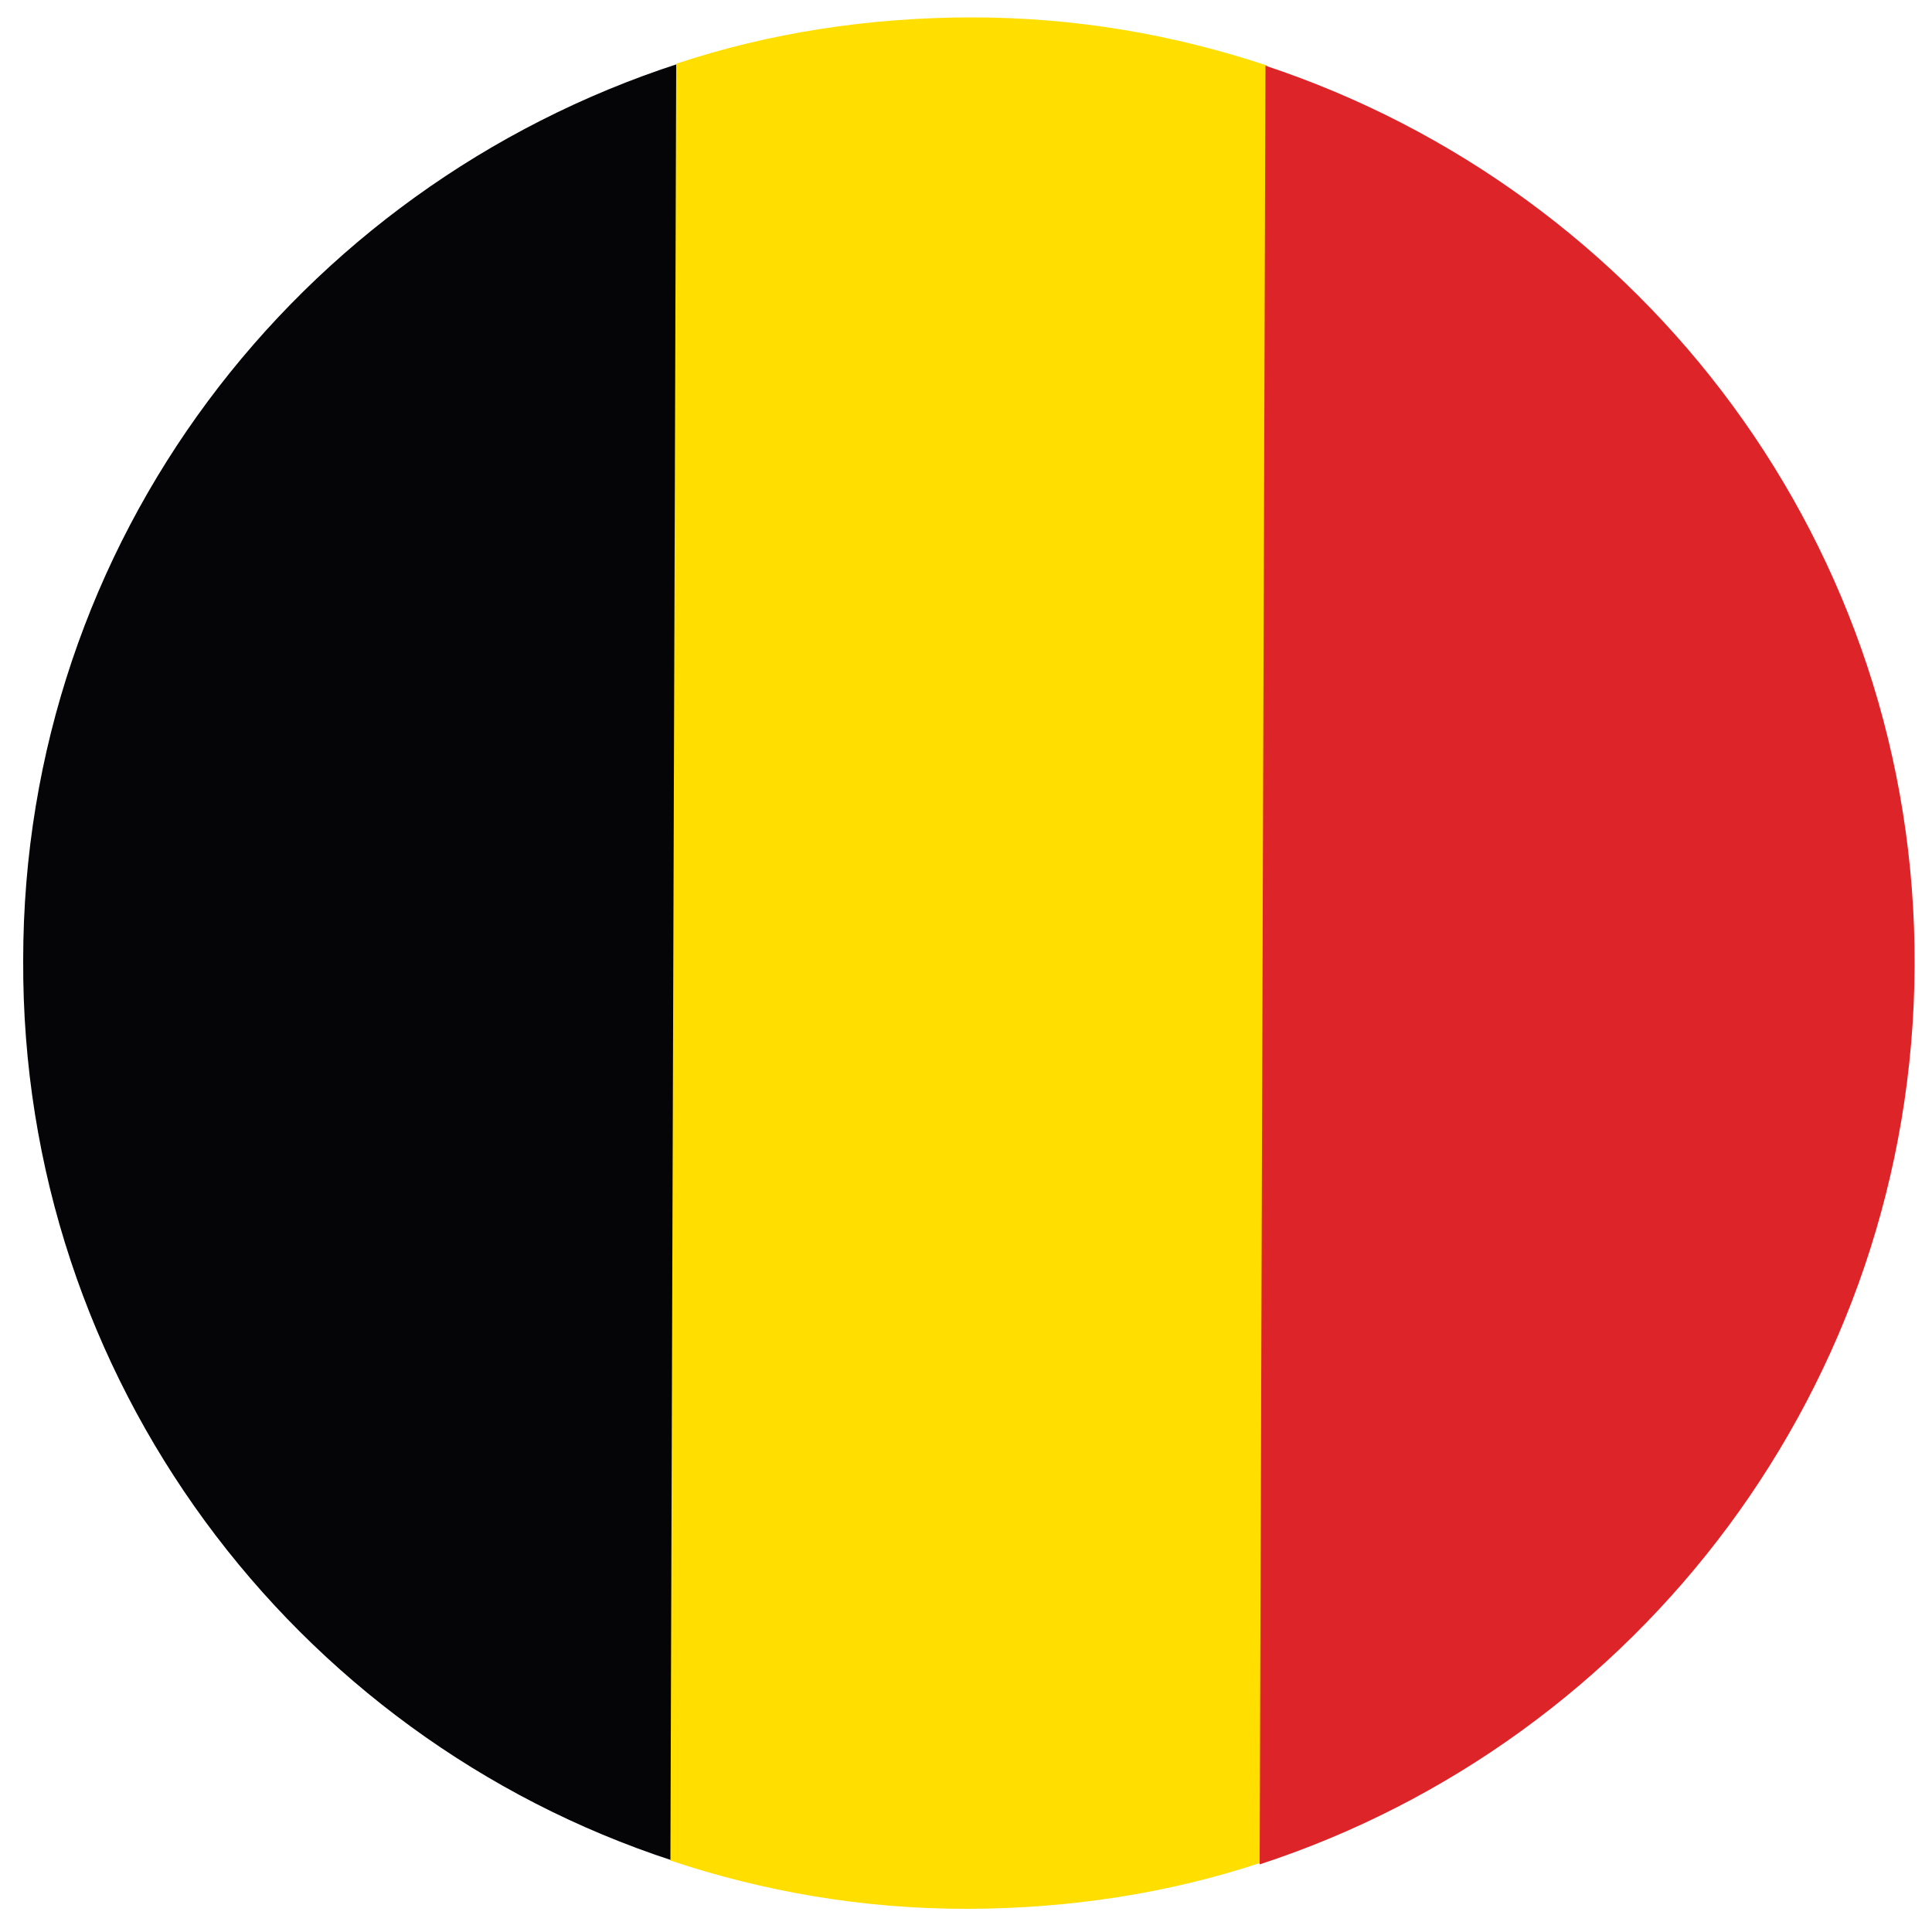
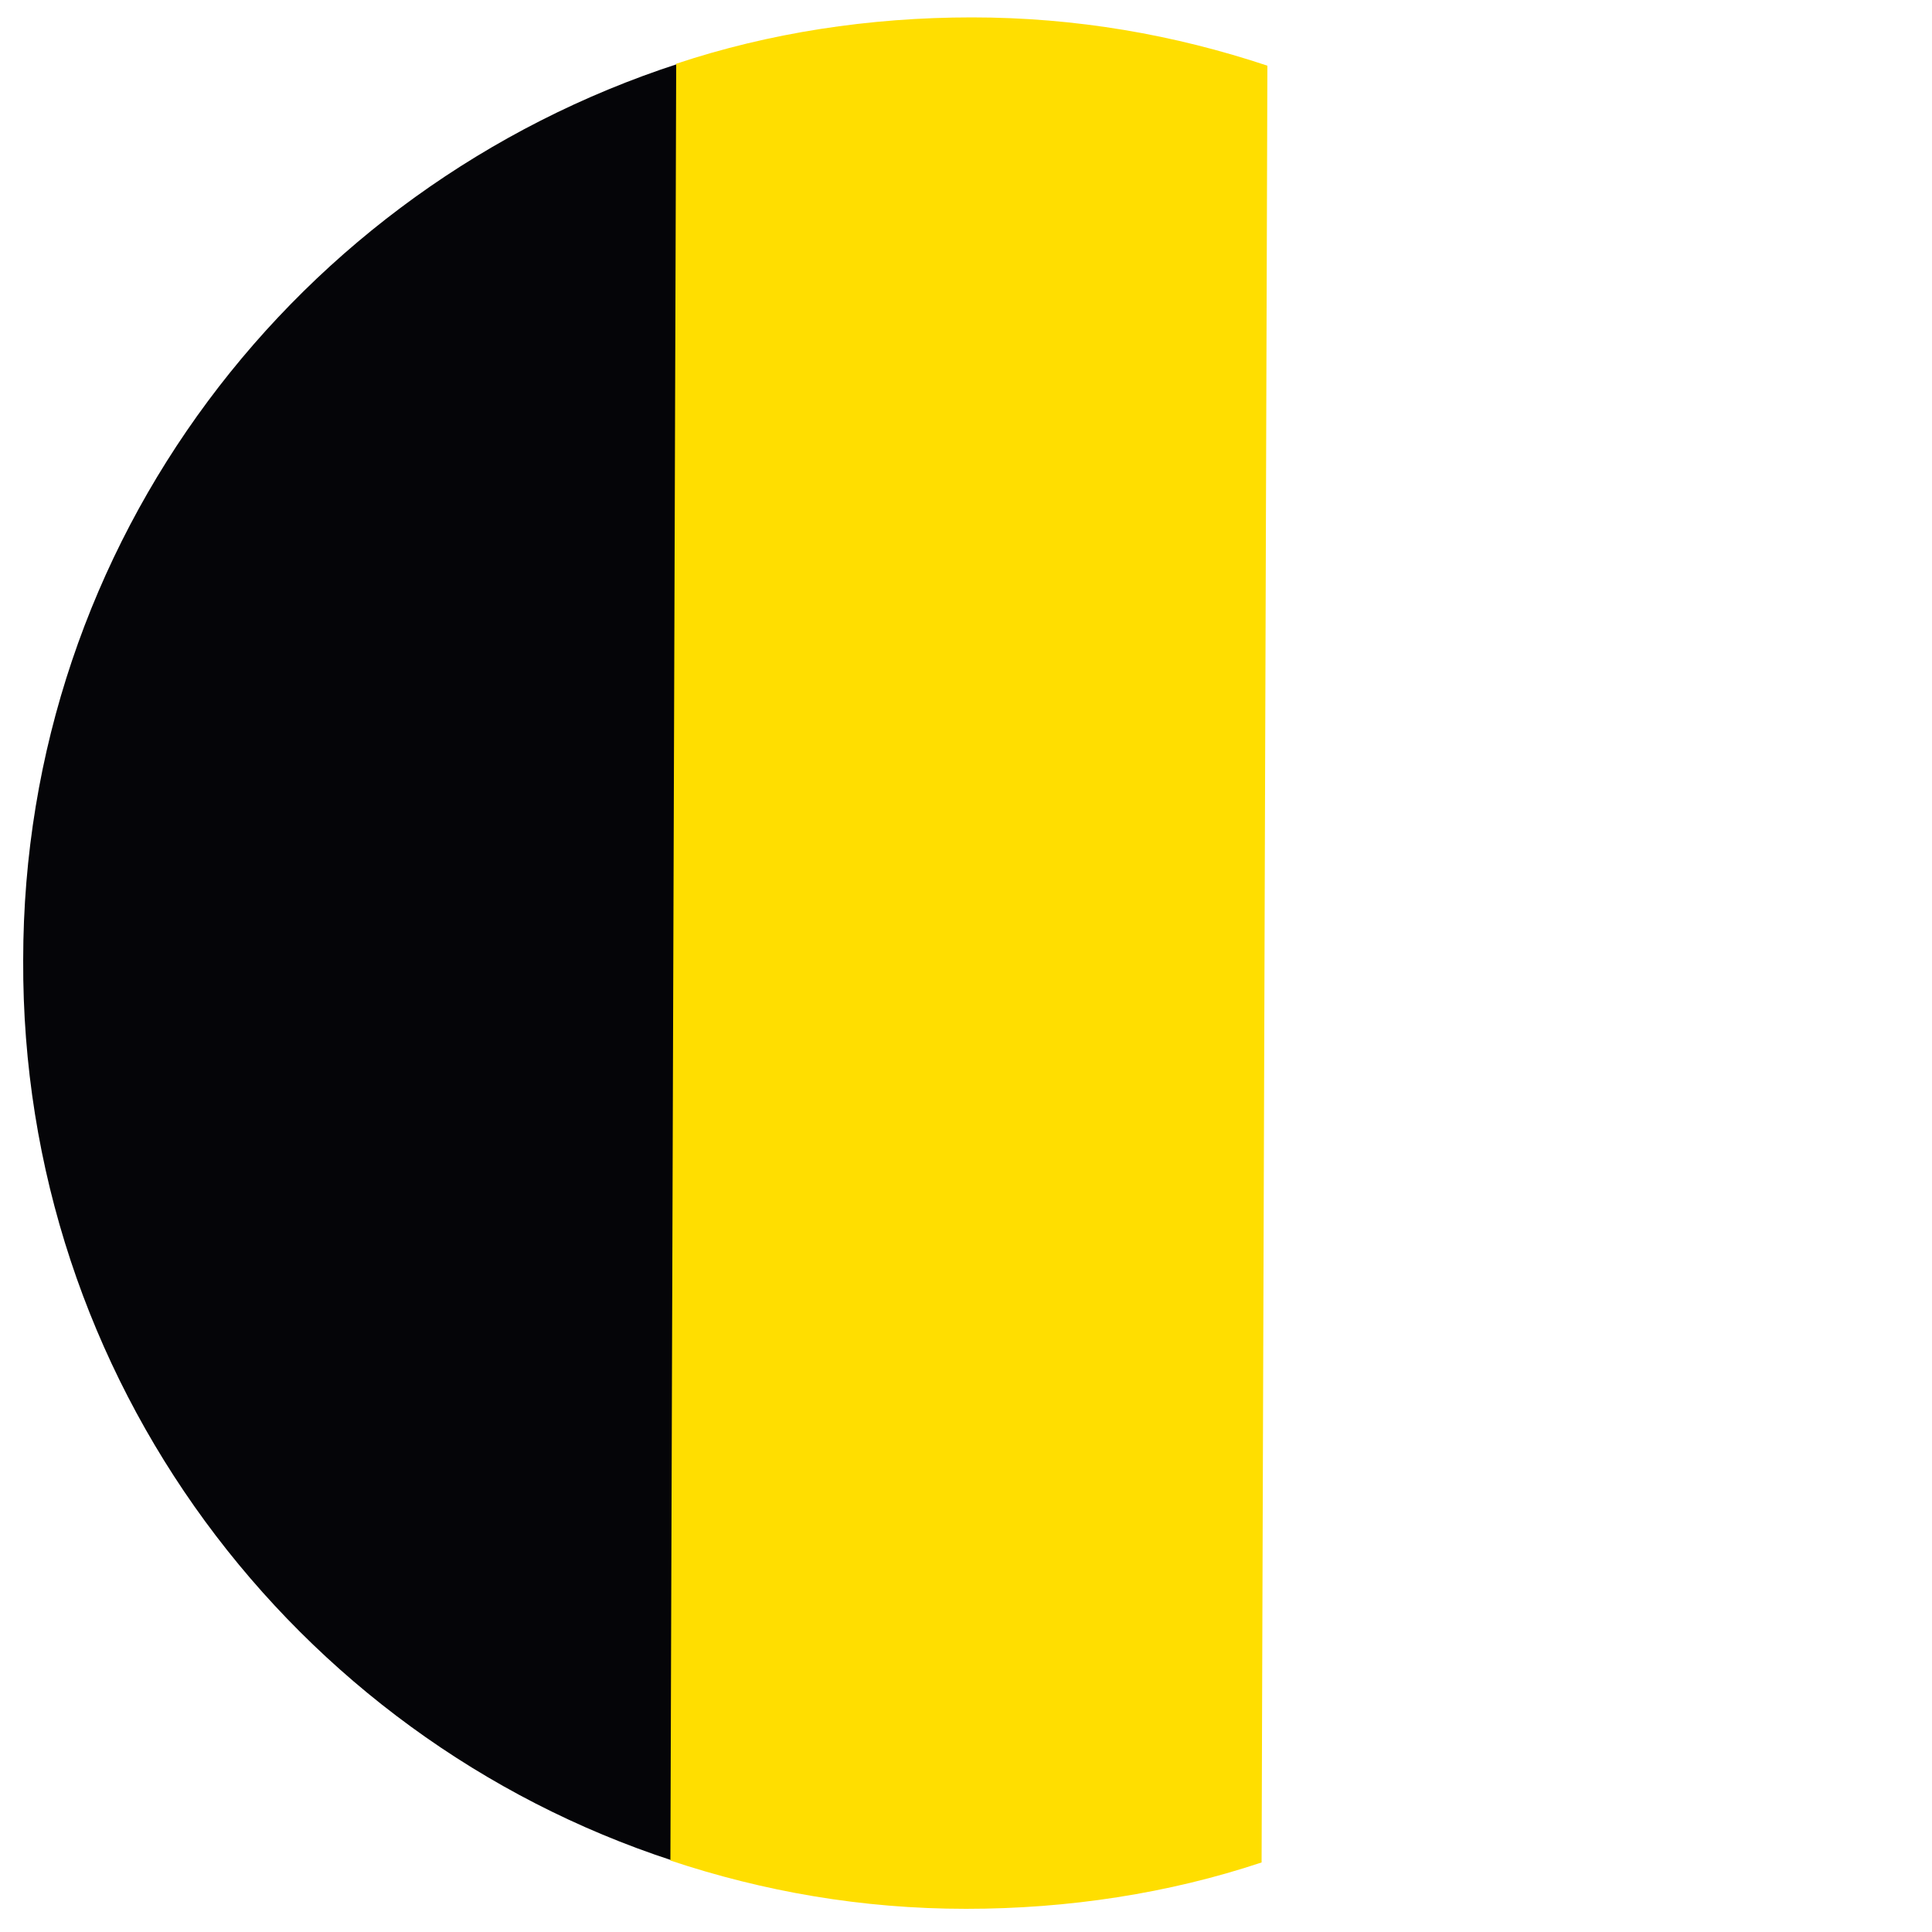
<svg xmlns="http://www.w3.org/2000/svg" version="1.1" id="Layer_1" x="0px" y="0px" viewBox="0 0 100 100" style="enable-background:new 0 0 100 100;" xml:space="preserve">
  <style type="text/css">
	.st0{fill:#050508;}
	.st1{fill:#FFDE00;}
	.st2{fill:#DD2428;}
</style>
  <path class="st0" d="M1.2,49.7c-0.1,21.7,14,40.2,33.6,46.6l0.3-93C15.4,9.7,1.2,28,1.2,49.7z" />
  <path class="st1" d="M65.3,96.4l0.3-93c-4.8-1.6-9.9-2.5-15.3-2.5c-5.3,0-10.5,0.8-15.3,2.4l-0.3,93c4.8,1.6,9.9,2.5,15.3,2.5  C55.3,98.8,60.5,98,65.3,96.4z" />
-   <path class="st2" d="M99.1,50c0.1-21.7-14-40.1-33.6-46.6l-0.3,93.1C84.8,90.1,99,71.7,99.1,50z" />
</svg>